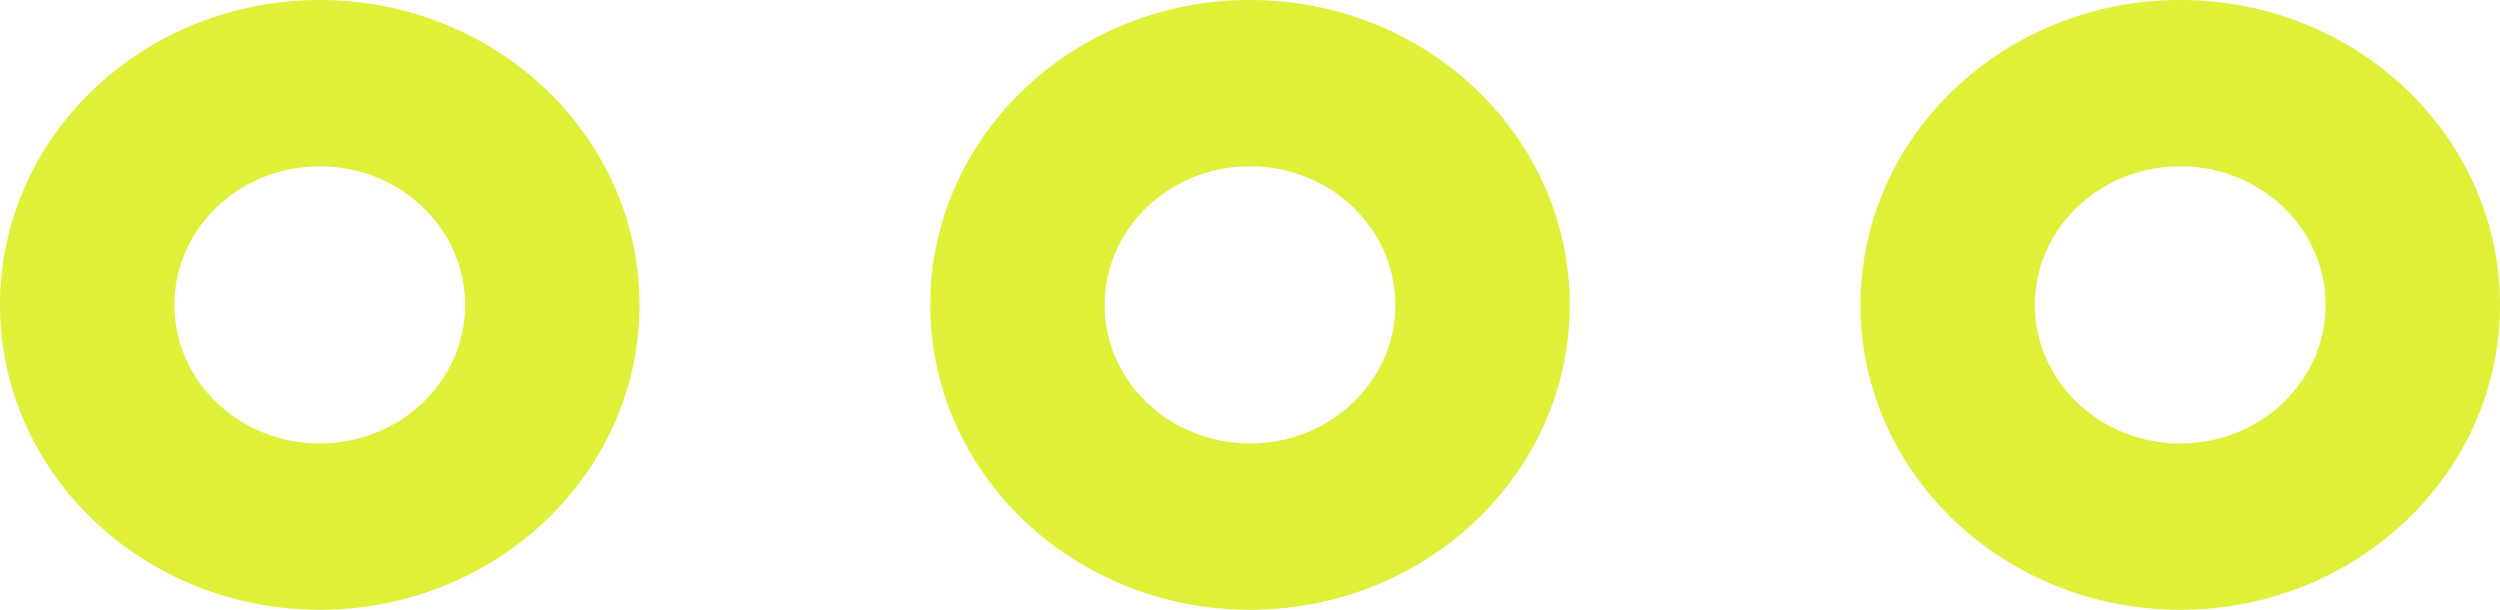
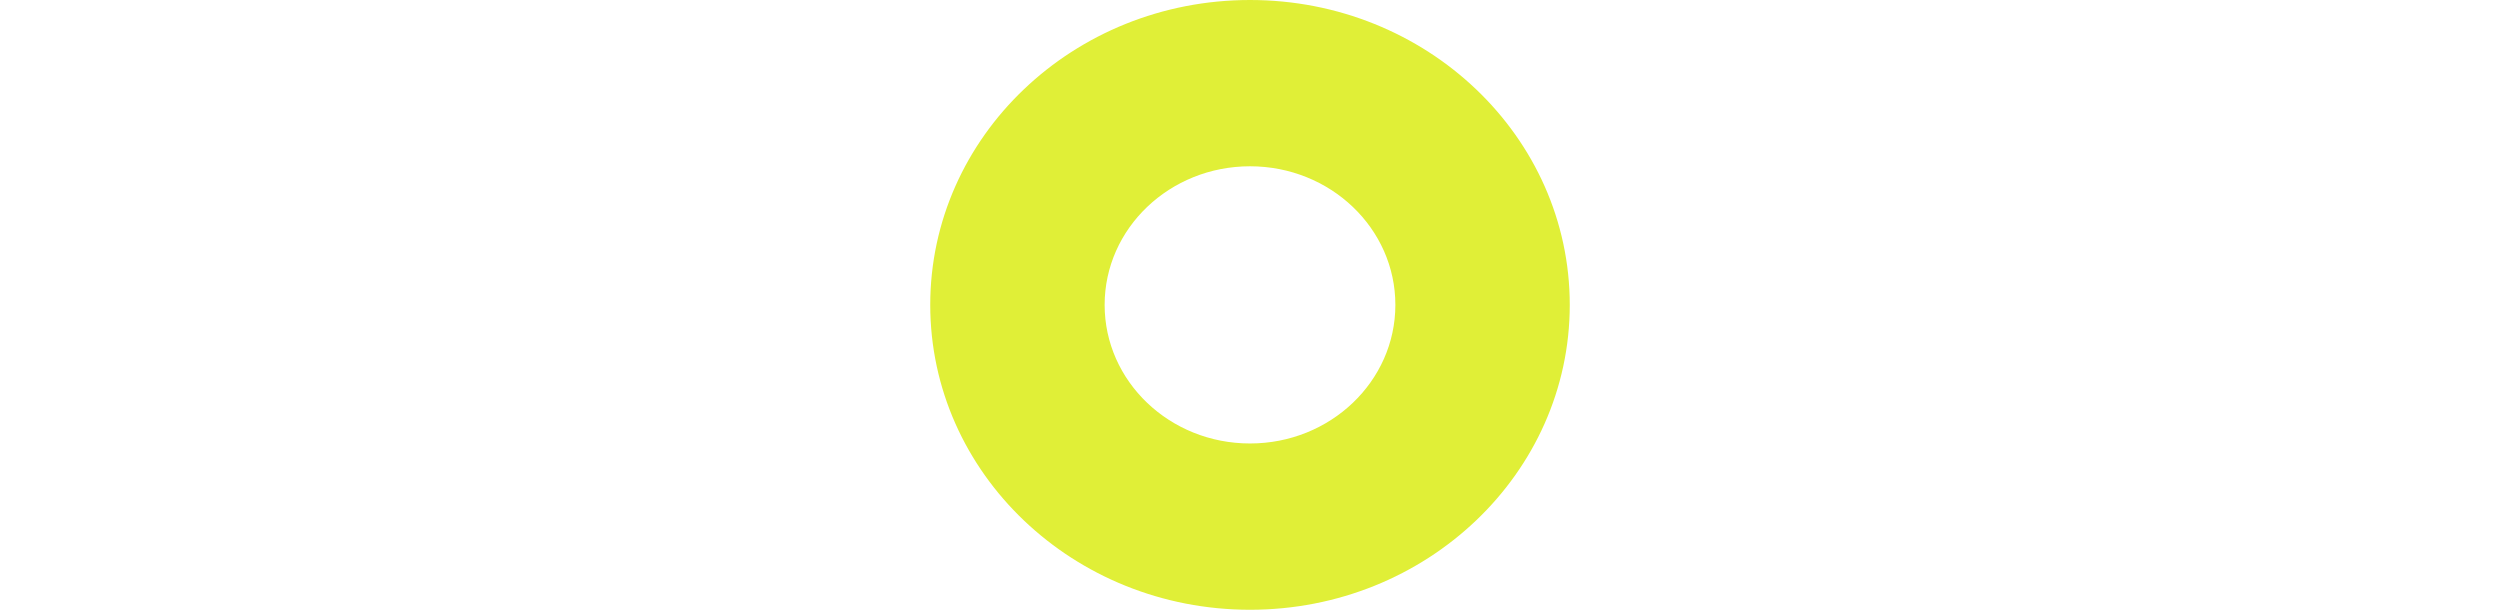
<svg xmlns="http://www.w3.org/2000/svg" fill="none" height="10" viewBox="0 0 41 10" width="41">
  <g clip-rule="evenodd" fill="#e0ef37" fill-rule="evenodd">
-     <path d="m5.244 10c-2.896 0-5.244-2.239-5.244-5s2.348-5 5.244-5c2.896 0 5.244 2.239 5.244 5s-2.348 5-5.244 5zm-2.384-5c0 1.255 1.067 2.273 2.384 2.273 1.316 0 2.384-1.018 2.384-2.273s-1.067-2.273-2.384-2.273c-1.317 0-2.384 1.018-2.384 2.273z" />
    <path d="m20.5 10c-2.896 0-5.244-2.239-5.244-5s2.348-5 5.244-5c2.896 0 5.244 2.239 5.244 5s-2.348 5-5.244 5zm-2.384-5c0 1.255 1.067 2.273 2.384 2.273s2.384-1.018 2.384-2.273-1.067-2.273-2.384-2.273-2.384 1.018-2.384 2.273z" />
-     <path d="m35.756 10c-2.896 0-5.244-2.239-5.244-5s2.348-5 5.244-5c2.896 0 5.244 2.239 5.244 5s-2.348 5-5.244 5zm-2.384-5c0 1.255 1.067 2.273 2.384 2.273s2.384-1.018 2.384-2.273-1.067-2.273-2.384-2.273-2.384 1.018-2.384 2.273z" />
  </g>
</svg>